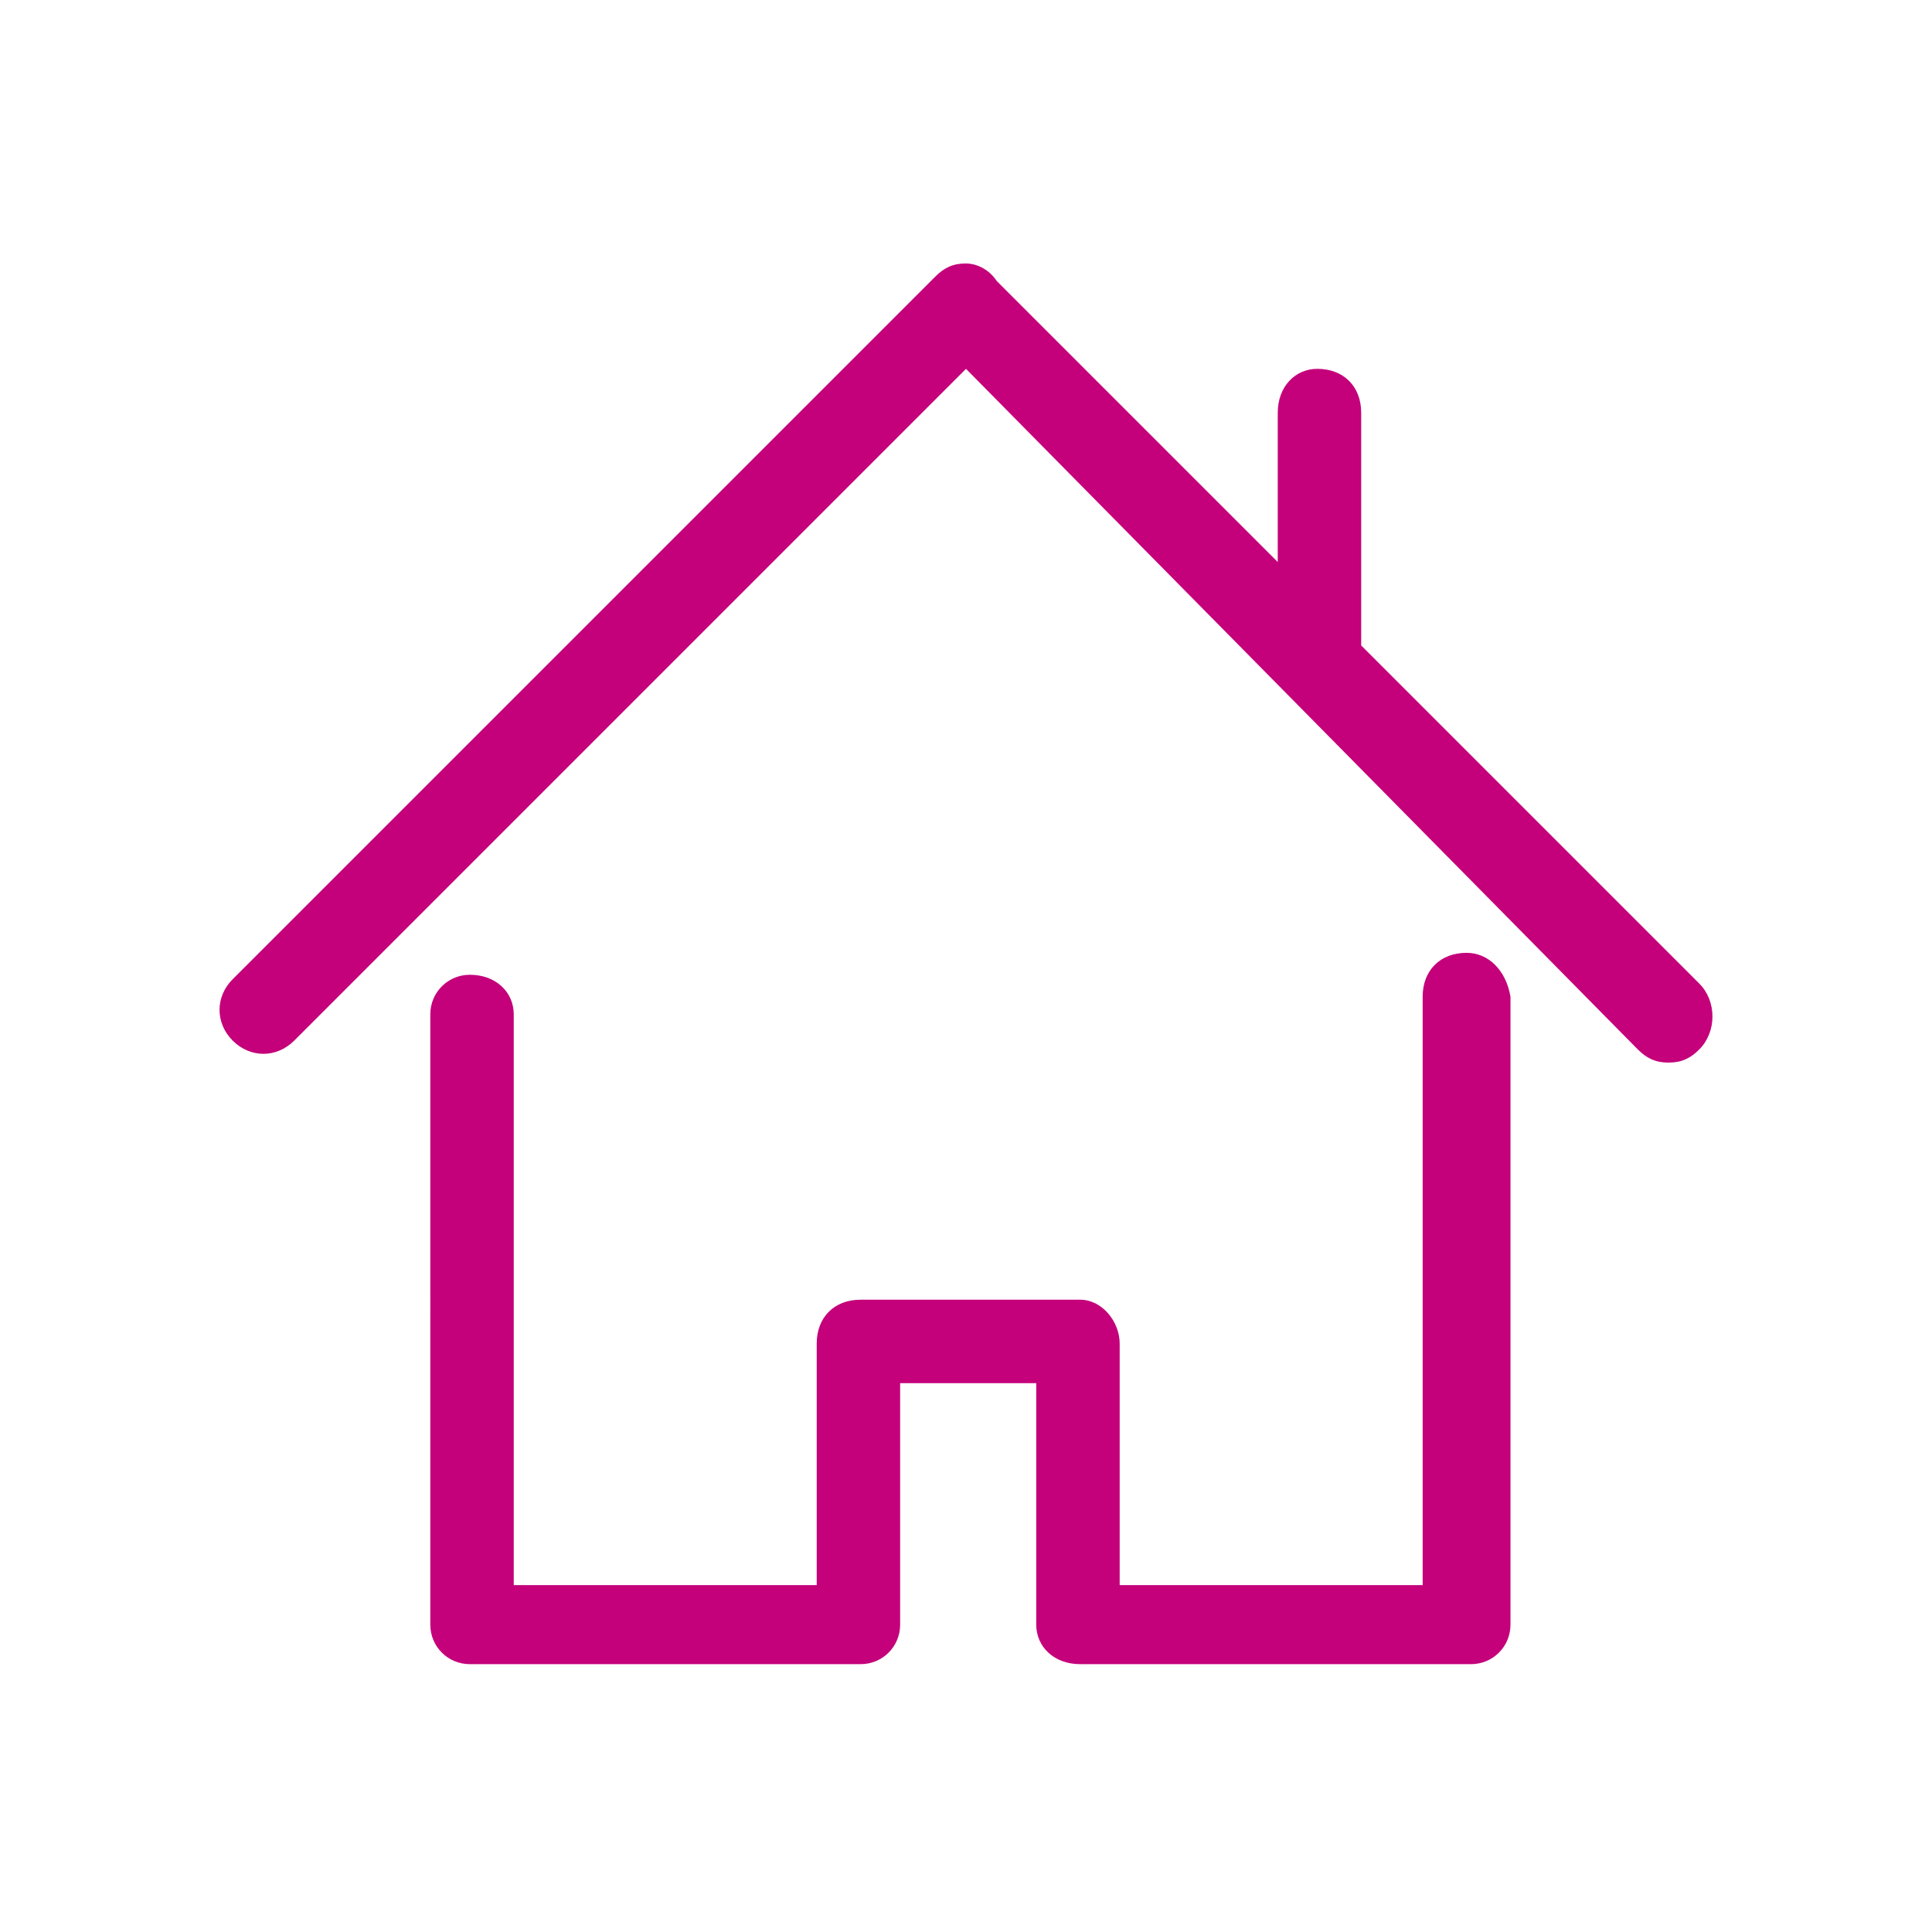
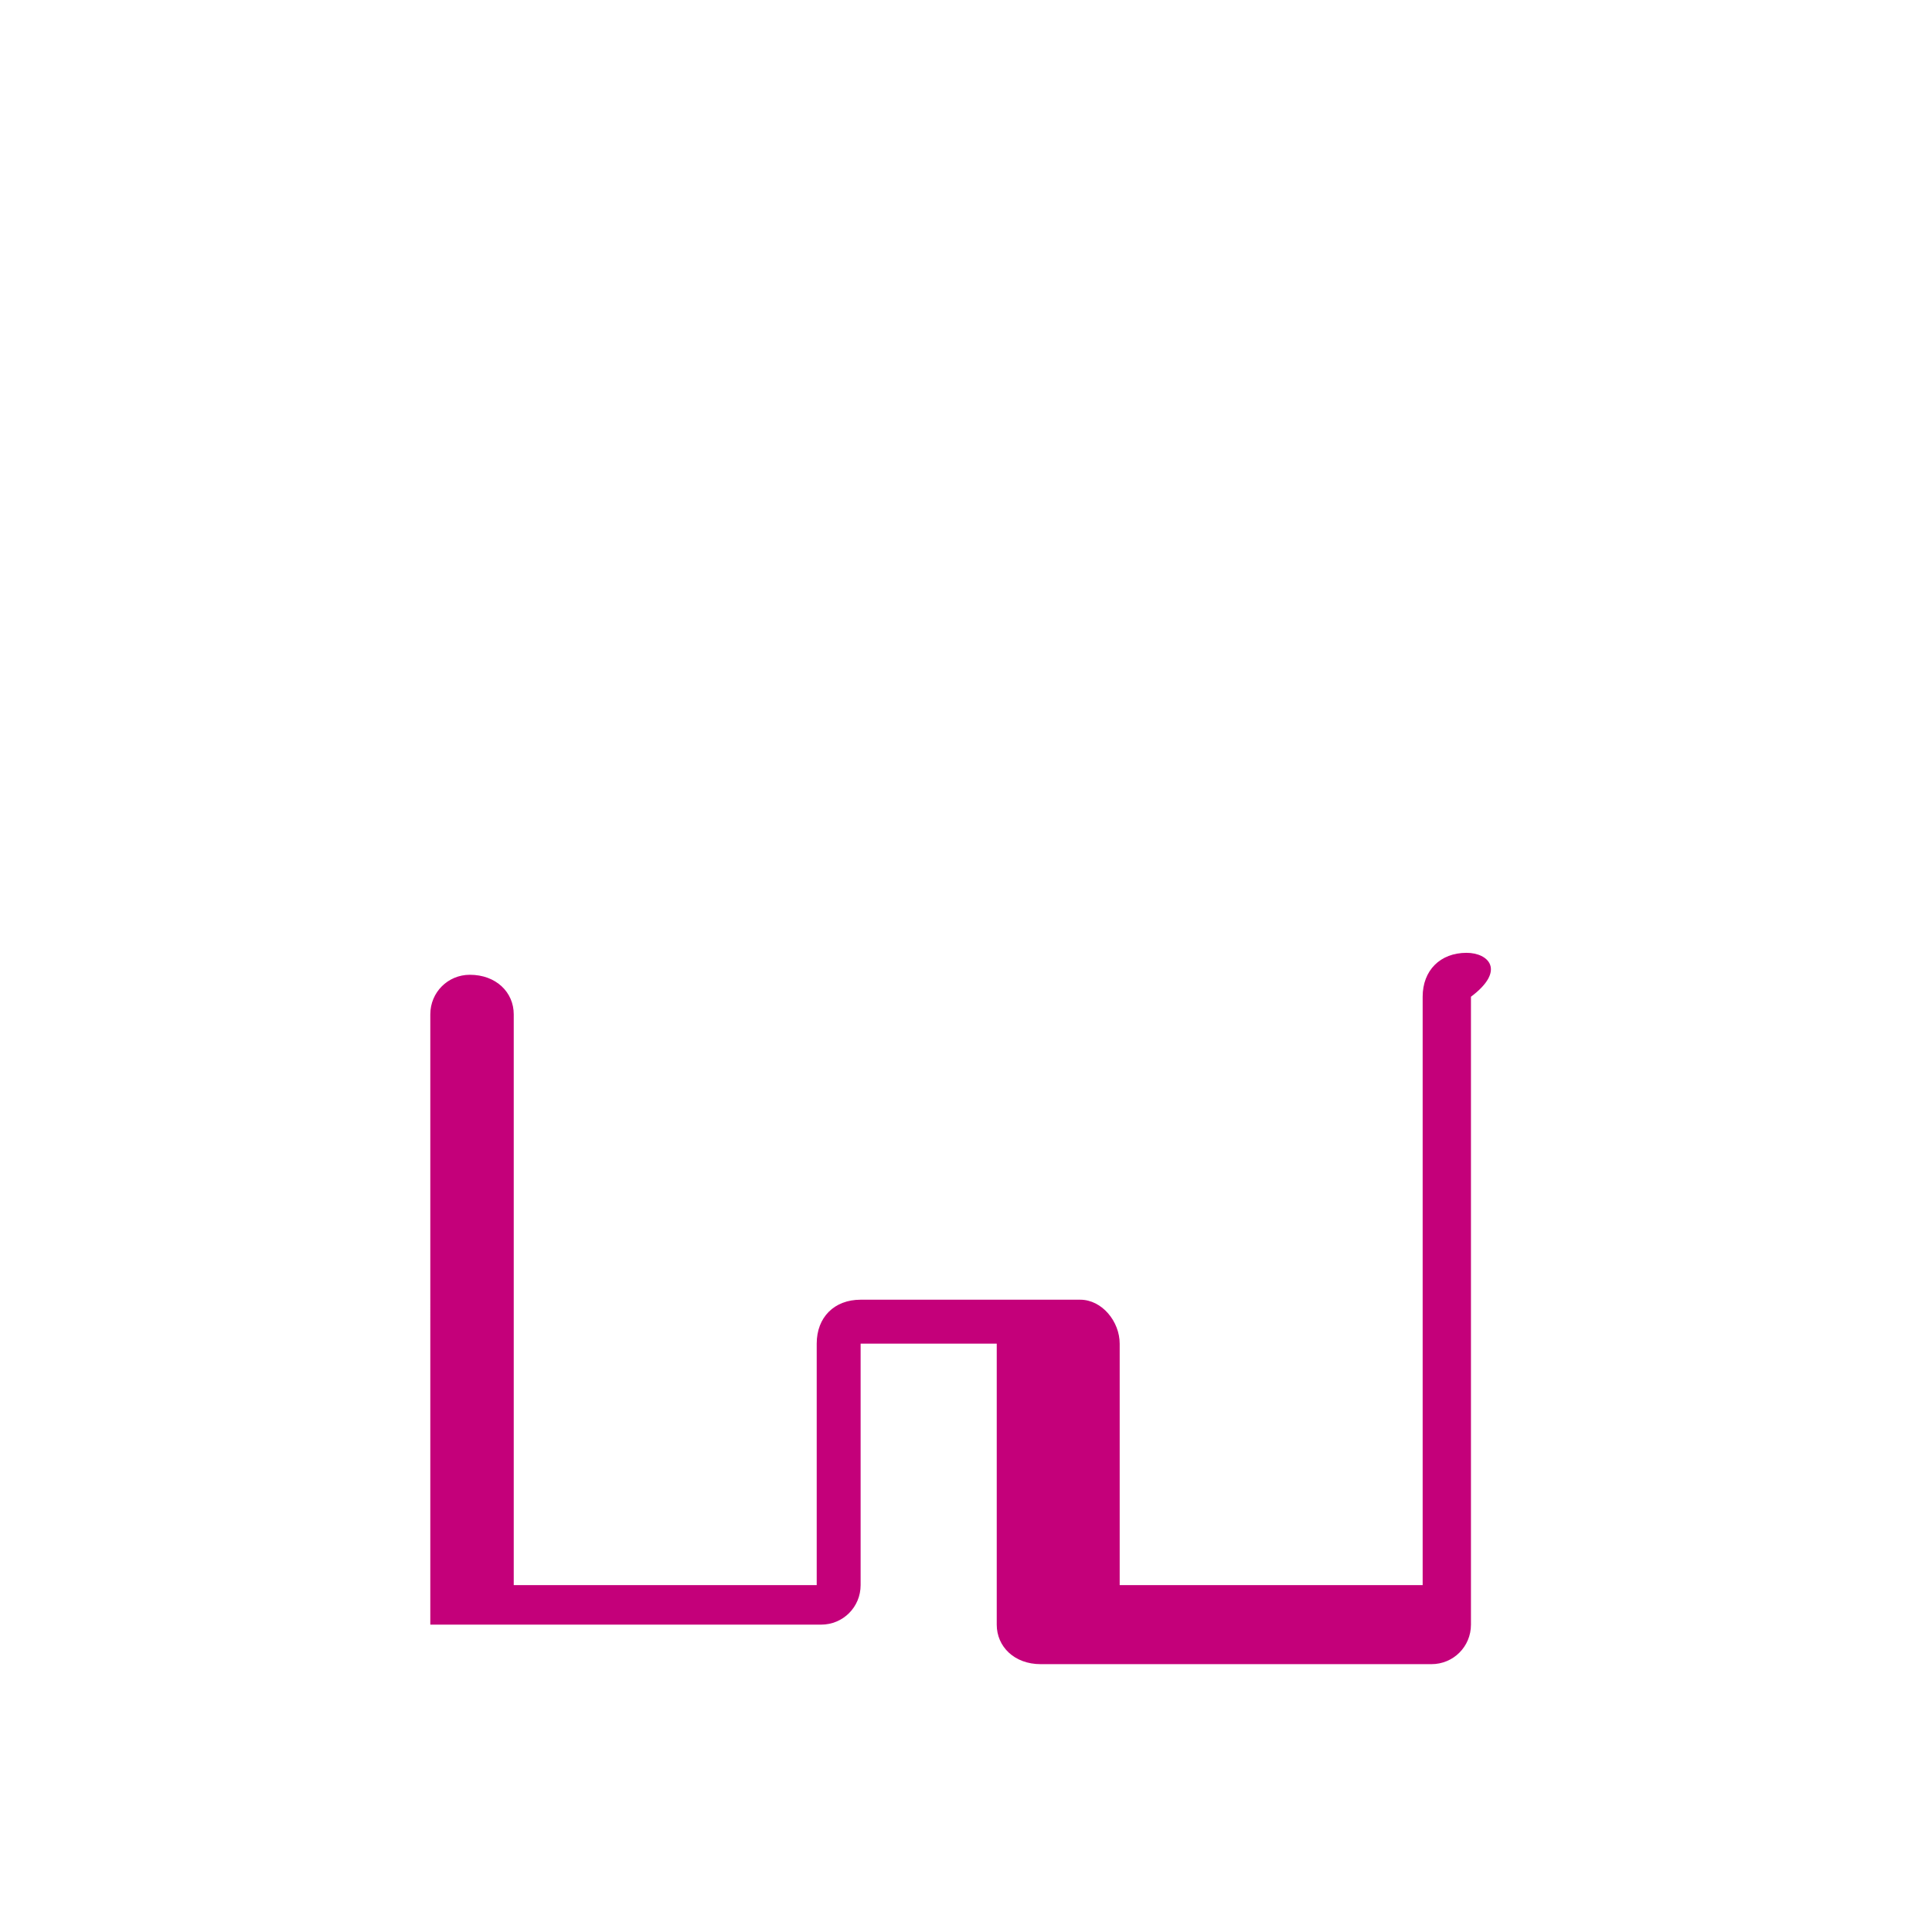
<svg xmlns="http://www.w3.org/2000/svg" version="1.1" id="Vrstva_1" x="0px" y="0px" viewBox="0 0 44 44" style="enable-background:new 0 0 44 44;" xml:space="preserve">
  <style type="text/css">
	.st0{fill:#C4007A;}
</style>
  <g>
-     <path class="st0" d="M33.4,21.7c-0.6,0-1,0.4-1,1v13.4h-6.9v-5.5c0-0.5-0.4-1-0.9-1h-5c-0.6,0-1,0.4-1,1v5.5h-6.9V23.1   c0-0.5-0.4-0.9-1-0.9c-0.5,0-0.9,0.4-0.9,0.9V37c0,0.5,0.4,0.9,0.9,0.9h8.9c0.5,0,0.9-0.4,0.9-0.9v-5.5h3.1V37c0,0.5,0.4,0.9,1,0.9   h8.9c0.5,0,0.9-0.4,0.9-0.9V22.7C34.3,22.1,33.9,21.7,33.4,21.7L33.4,21.7z M33.4,21.7" />
-     <path class="st0" d="M38.7,22.4L31,14.7V9.4c0-0.6-0.4-1-1-1c-0.5,0-0.9,0.4-0.9,1v3.4l-6.4-6.4C22.5,6.1,22.2,6,22,6   c-0.3,0-0.5,0.1-0.7,0.3l-16,16c-0.4,0.4-0.4,1,0,1.4c0.4,0.4,1,0.4,1.4,0L22,8.4l15.3,15.5c0.2,0.2,0.4,0.3,0.7,0.3   c0.3,0,0.5-0.1,0.7-0.3C39.1,23.5,39.1,22.8,38.7,22.4L38.7,22.4z M38.7,22.4" />
+     <path class="st0" d="M33.4,21.7c-0.6,0-1,0.4-1,1v13.4h-6.9v-5.5c0-0.5-0.4-1-0.9-1h-5c-0.6,0-1,0.4-1,1v5.5h-6.9V23.1   c0-0.5-0.4-0.9-1-0.9c-0.5,0-0.9,0.4-0.9,0.9V37h8.9c0.5,0,0.9-0.4,0.9-0.9v-5.5h3.1V37c0,0.5,0.4,0.9,1,0.9   h8.9c0.5,0,0.9-0.4,0.9-0.9V22.7C34.3,22.1,33.9,21.7,33.4,21.7L33.4,21.7z M33.4,21.7" />
  </g>
</svg>